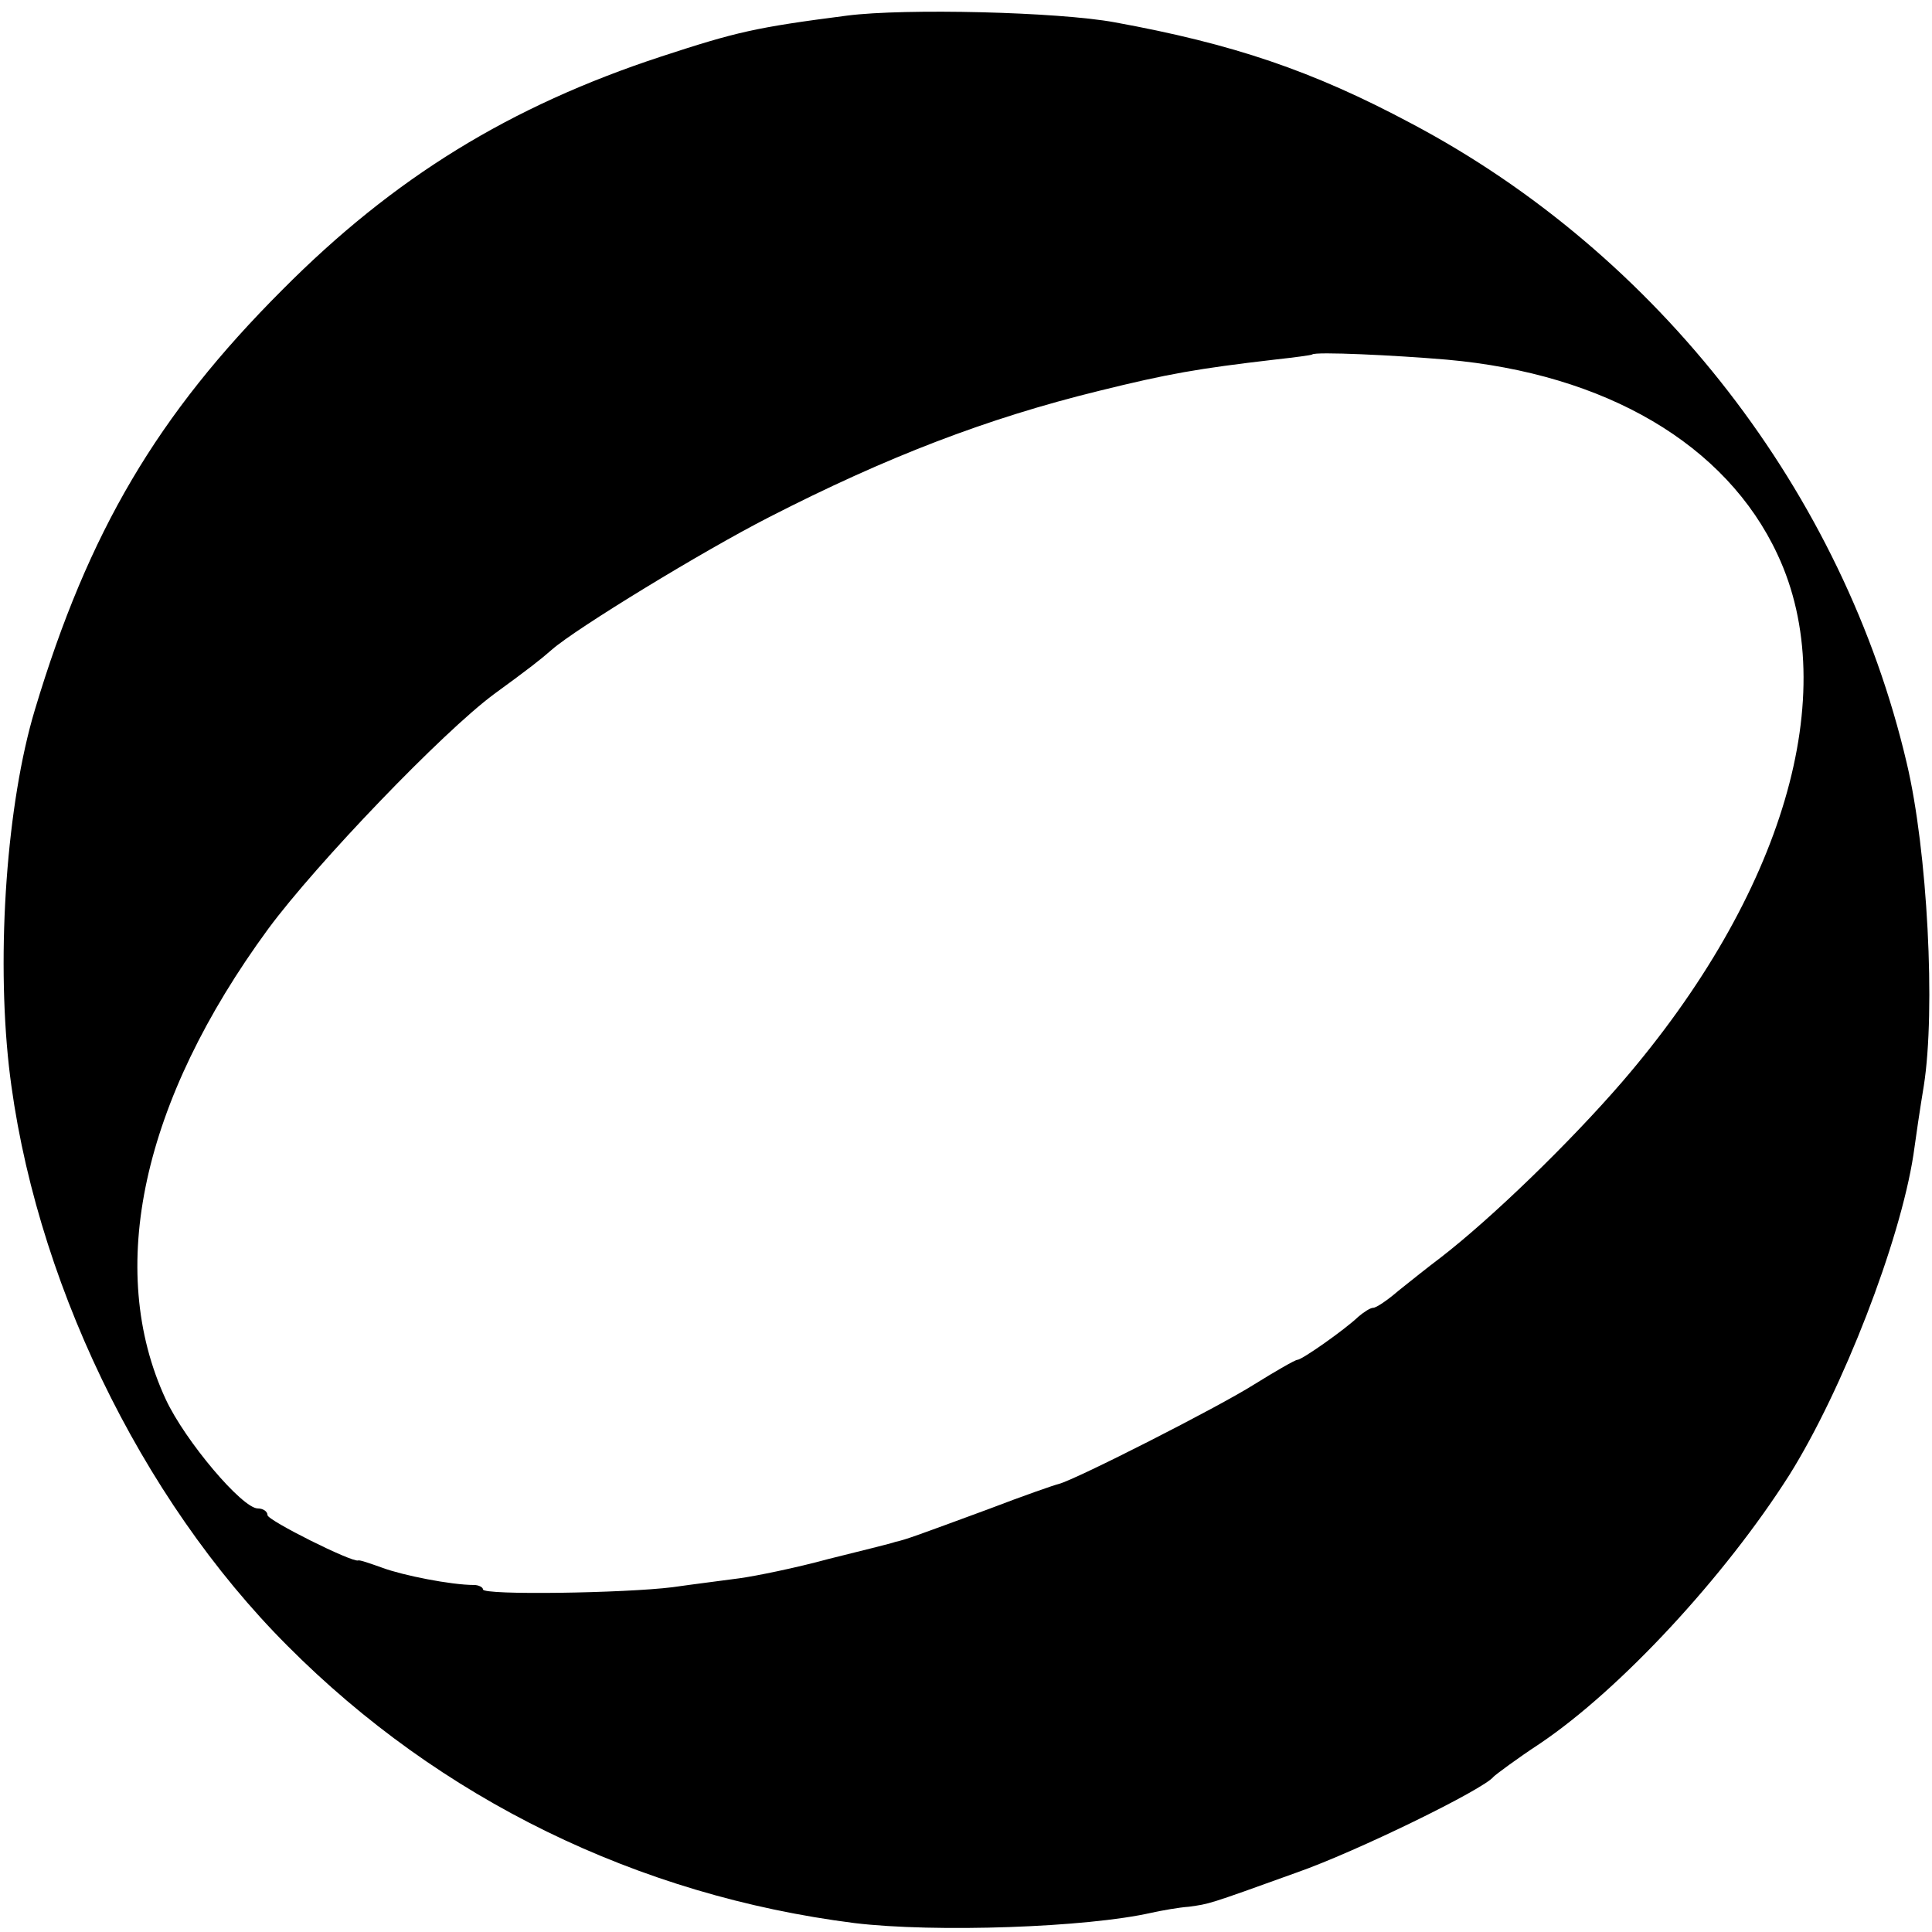
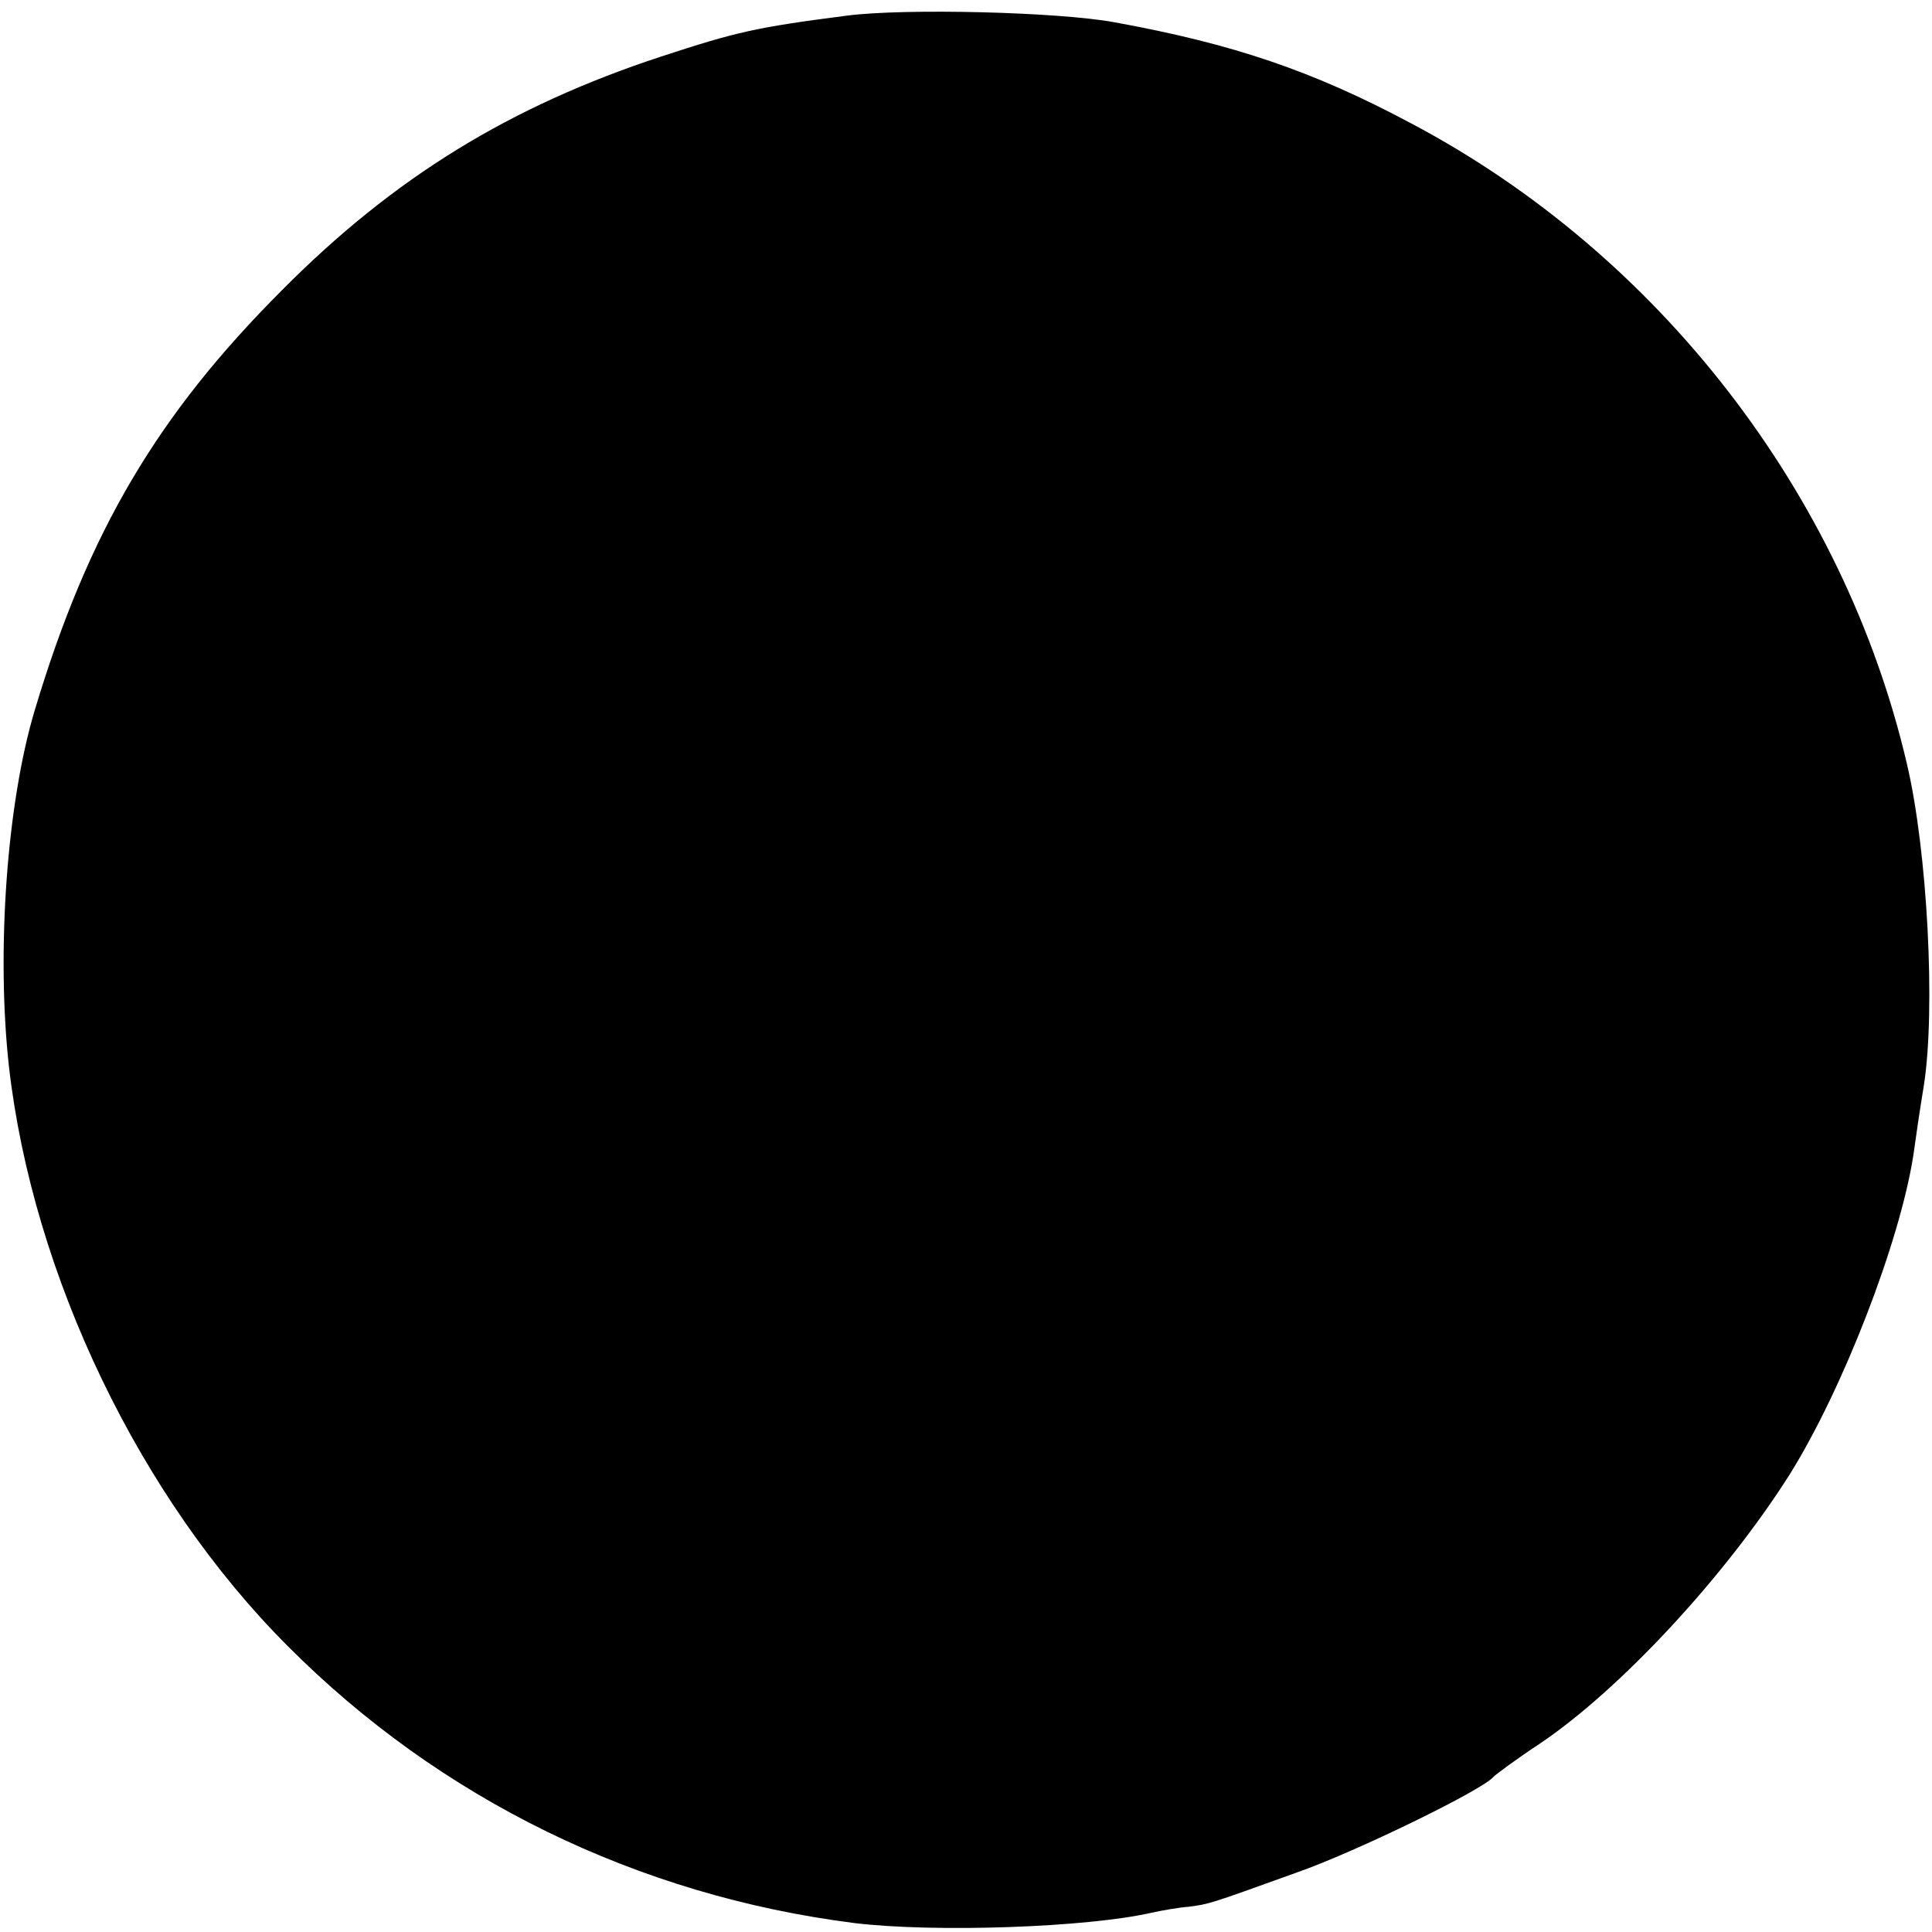
<svg xmlns="http://www.w3.org/2000/svg" version="1.0" width="260pt" height="260pt" viewBox="0 0 260 260" preserveAspectRatio="xMidYMid meet">
  <g transform="translate(0,260) scale(0.1,-0.1)" fill="#000000" stroke="none">
-     <path d="M1140 2579 c-124 -16 -149 -22 -250 -55 -204 -67 -360 -163 -510 -314 -168 -168 -261 -325 -333 -565 -38 -126 -52 -326 -35 -480 32 -281 176 -581 375 -780 205 -206 471 -336 763 -373 108 -13 313 -6 400 14 14 3 36 7 50 8 28 4 23 2 145 46 80 28 252 112 265 129 3 3 31 24 63 45 108 73 248 224 335 361 72 115 149 314 167 431 3 22 9 63 14 93 16 102 5 316 -23 434 -85 363 -334 685 -667 861 -133 71 -240 107 -399 136 -76 14 -282 19 -360 9z m807 -463 c214 -19 376 -114 445 -262 88 -187 8 -458 -209 -710 -70 -81 -175 -183 -245 -237 -16 -12 -41 -32 -56 -44 -15 -13 -30 -23 -34 -23 -4 0 -13 -6 -20 -12 -19 -18 -76 -58 -82 -58 -3 0 -29 -15 -58 -33 -49 -31 -240 -128 -263 -134 -5 -1 -48 -16 -95 -34 -95 -35 -111 -41 -125 -44 -5 -2 -46 -12 -90 -23 -44 -12 -98 -23 -120 -26 -22 -3 -62 -8 -90 -12 -64 -8 -255 -11 -255 -3 0 3 -6 6 -12 6 -31 0 -96 13 -123 23 -17 6 -31 11 -33 10 -8 -3 -122 54 -122 61 0 5 -6 9 -13 9 -21 0 -98 91 -124 147 -81 175 -32 401 138 633 65 88 235 265 304 316 48 35 62 46 78 60 32 28 202 132 292 178 158 81 293 133 444 170 93 23 133 30 236 42 27 3 50 6 51 7 4 4 111 -1 181 -7z" />
+     <path d="M1140 2579 c-124 -16 -149 -22 -250 -55 -204 -67 -360 -163 -510 -314 -168 -168 -261 -325 -333 -565 -38 -126 -52 -326 -35 -480 32 -281 176 -581 375 -780 205 -206 471 -336 763 -373 108 -13 313 -6 400 14 14 3 36 7 50 8 28 4 23 2 145 46 80 28 252 112 265 129 3 3 31 24 63 45 108 73 248 224 335 361 72 115 149 314 167 431 3 22 9 63 14 93 16 102 5 316 -23 434 -85 363 -334 685 -667 861 -133 71 -240 107 -399 136 -76 14 -282 19 -360 9z m807 -463 z" />
  </g>
</svg>